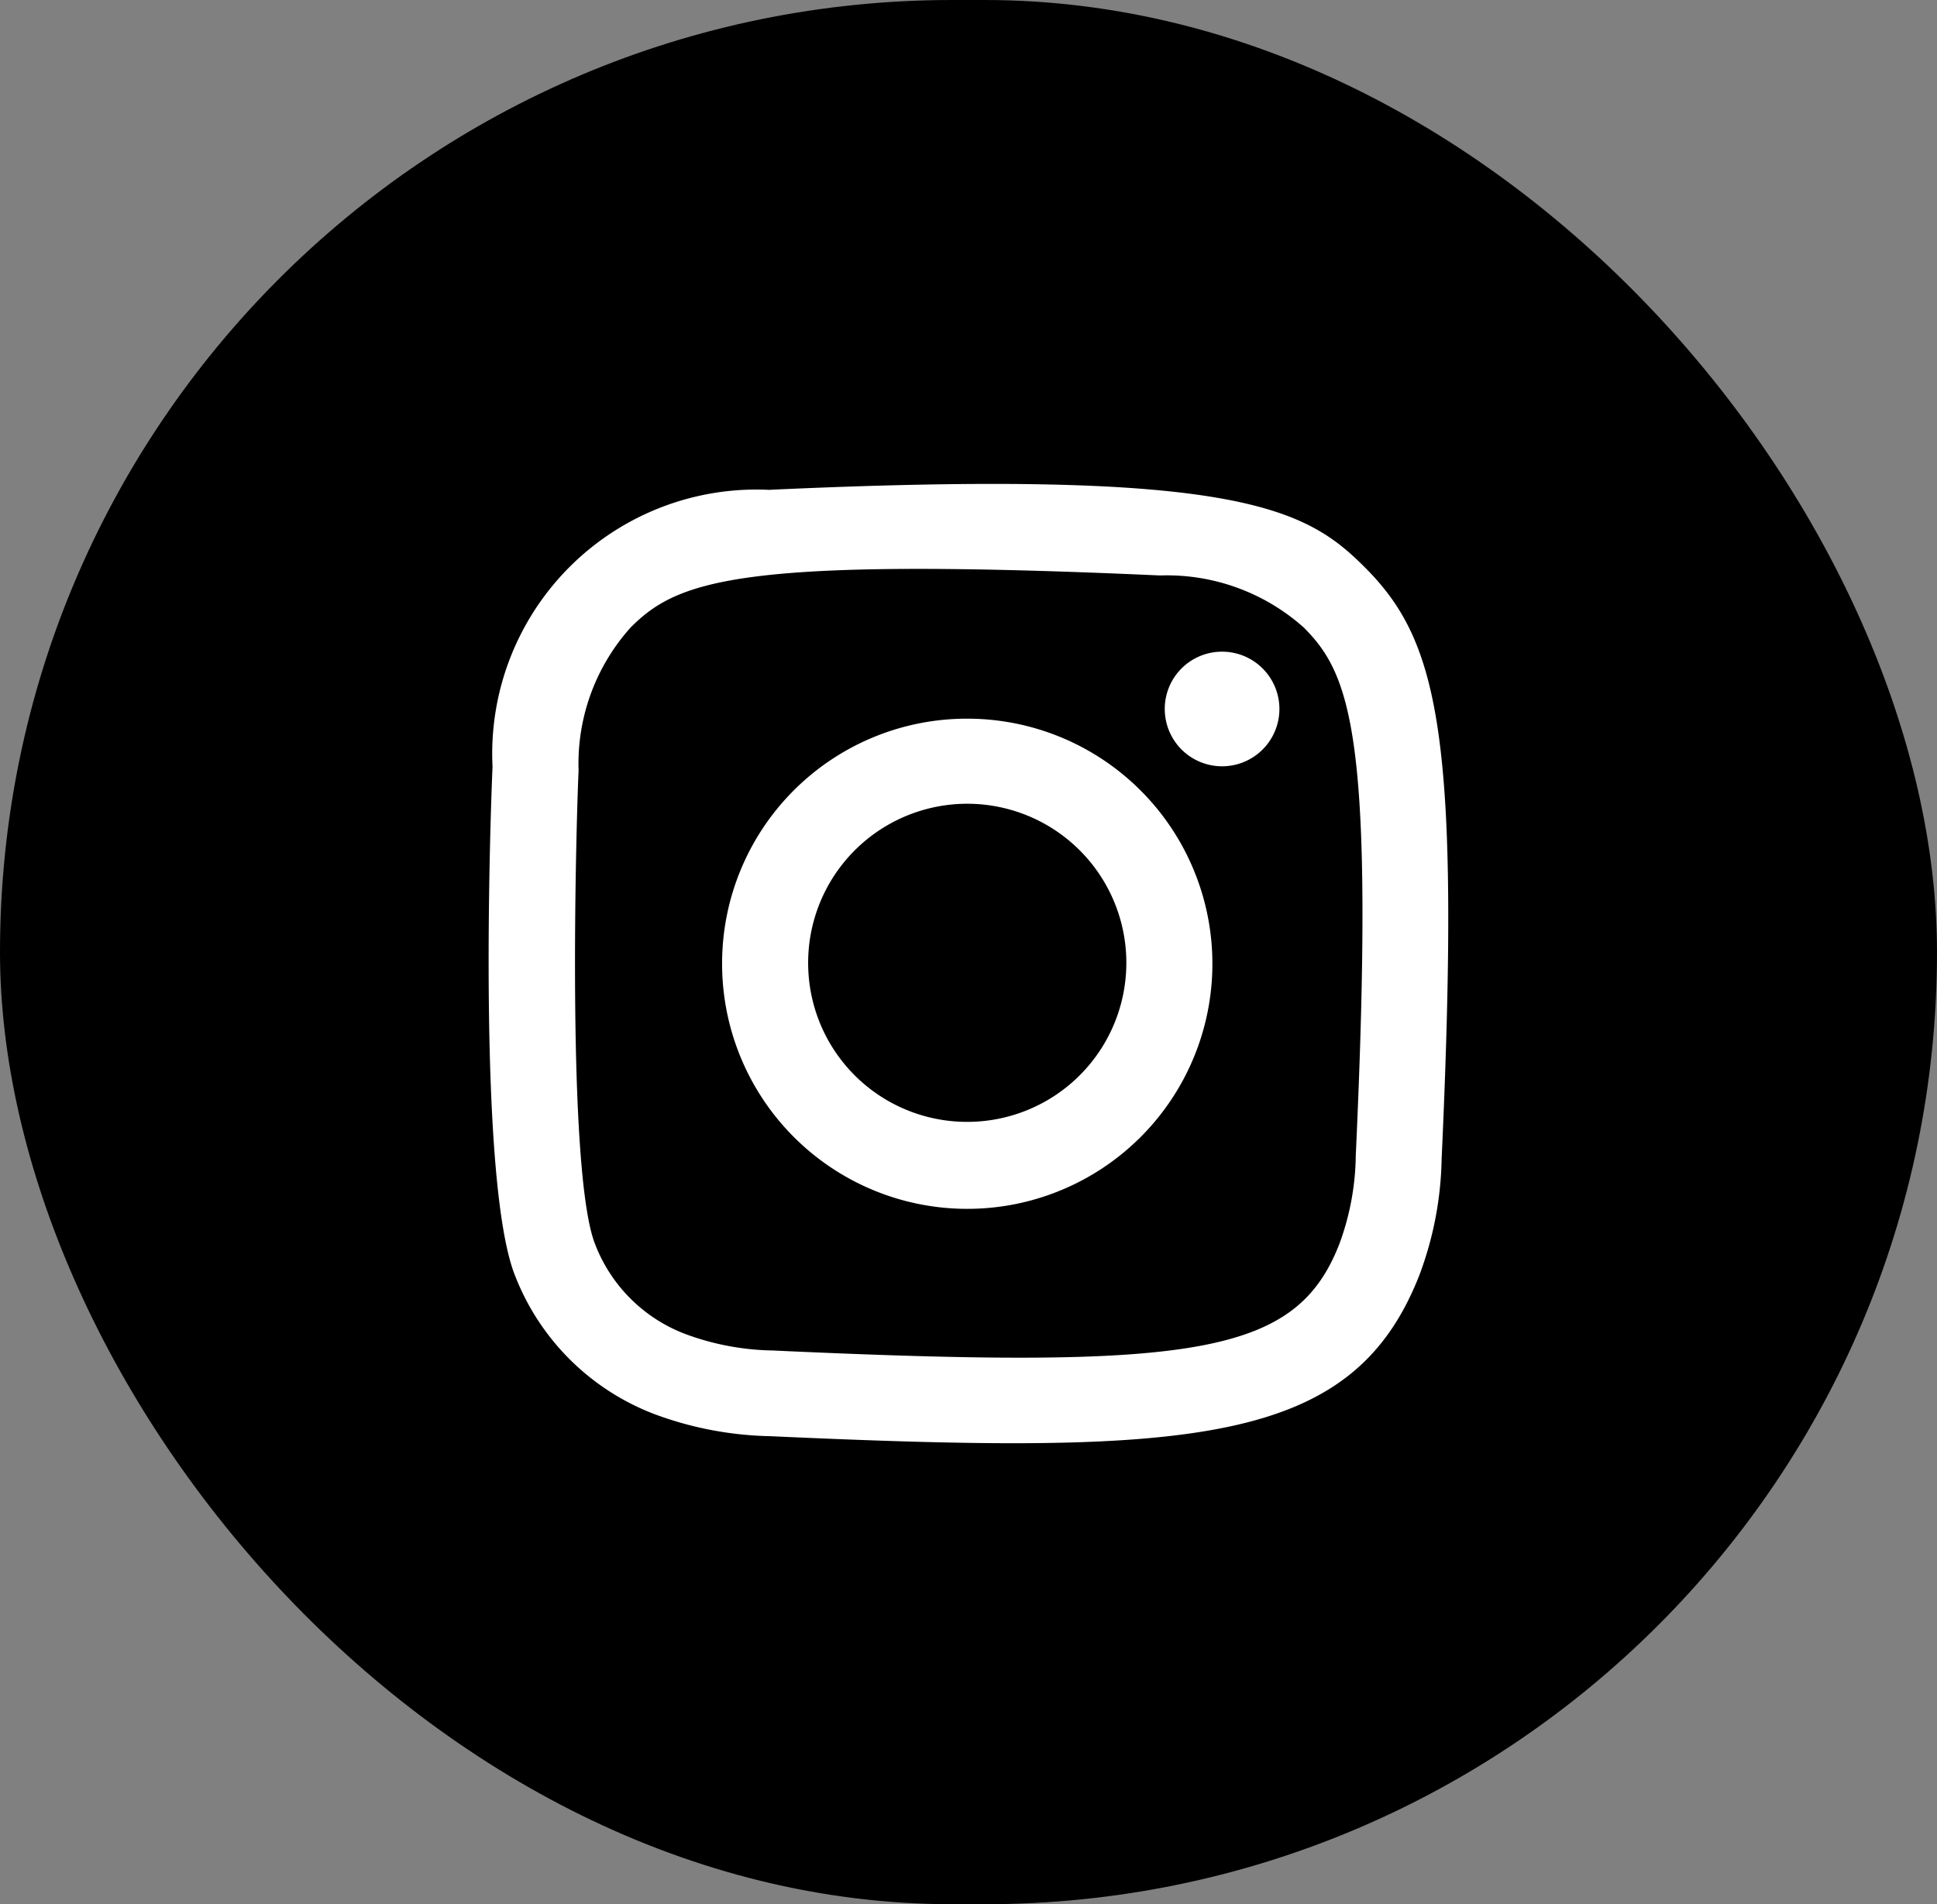
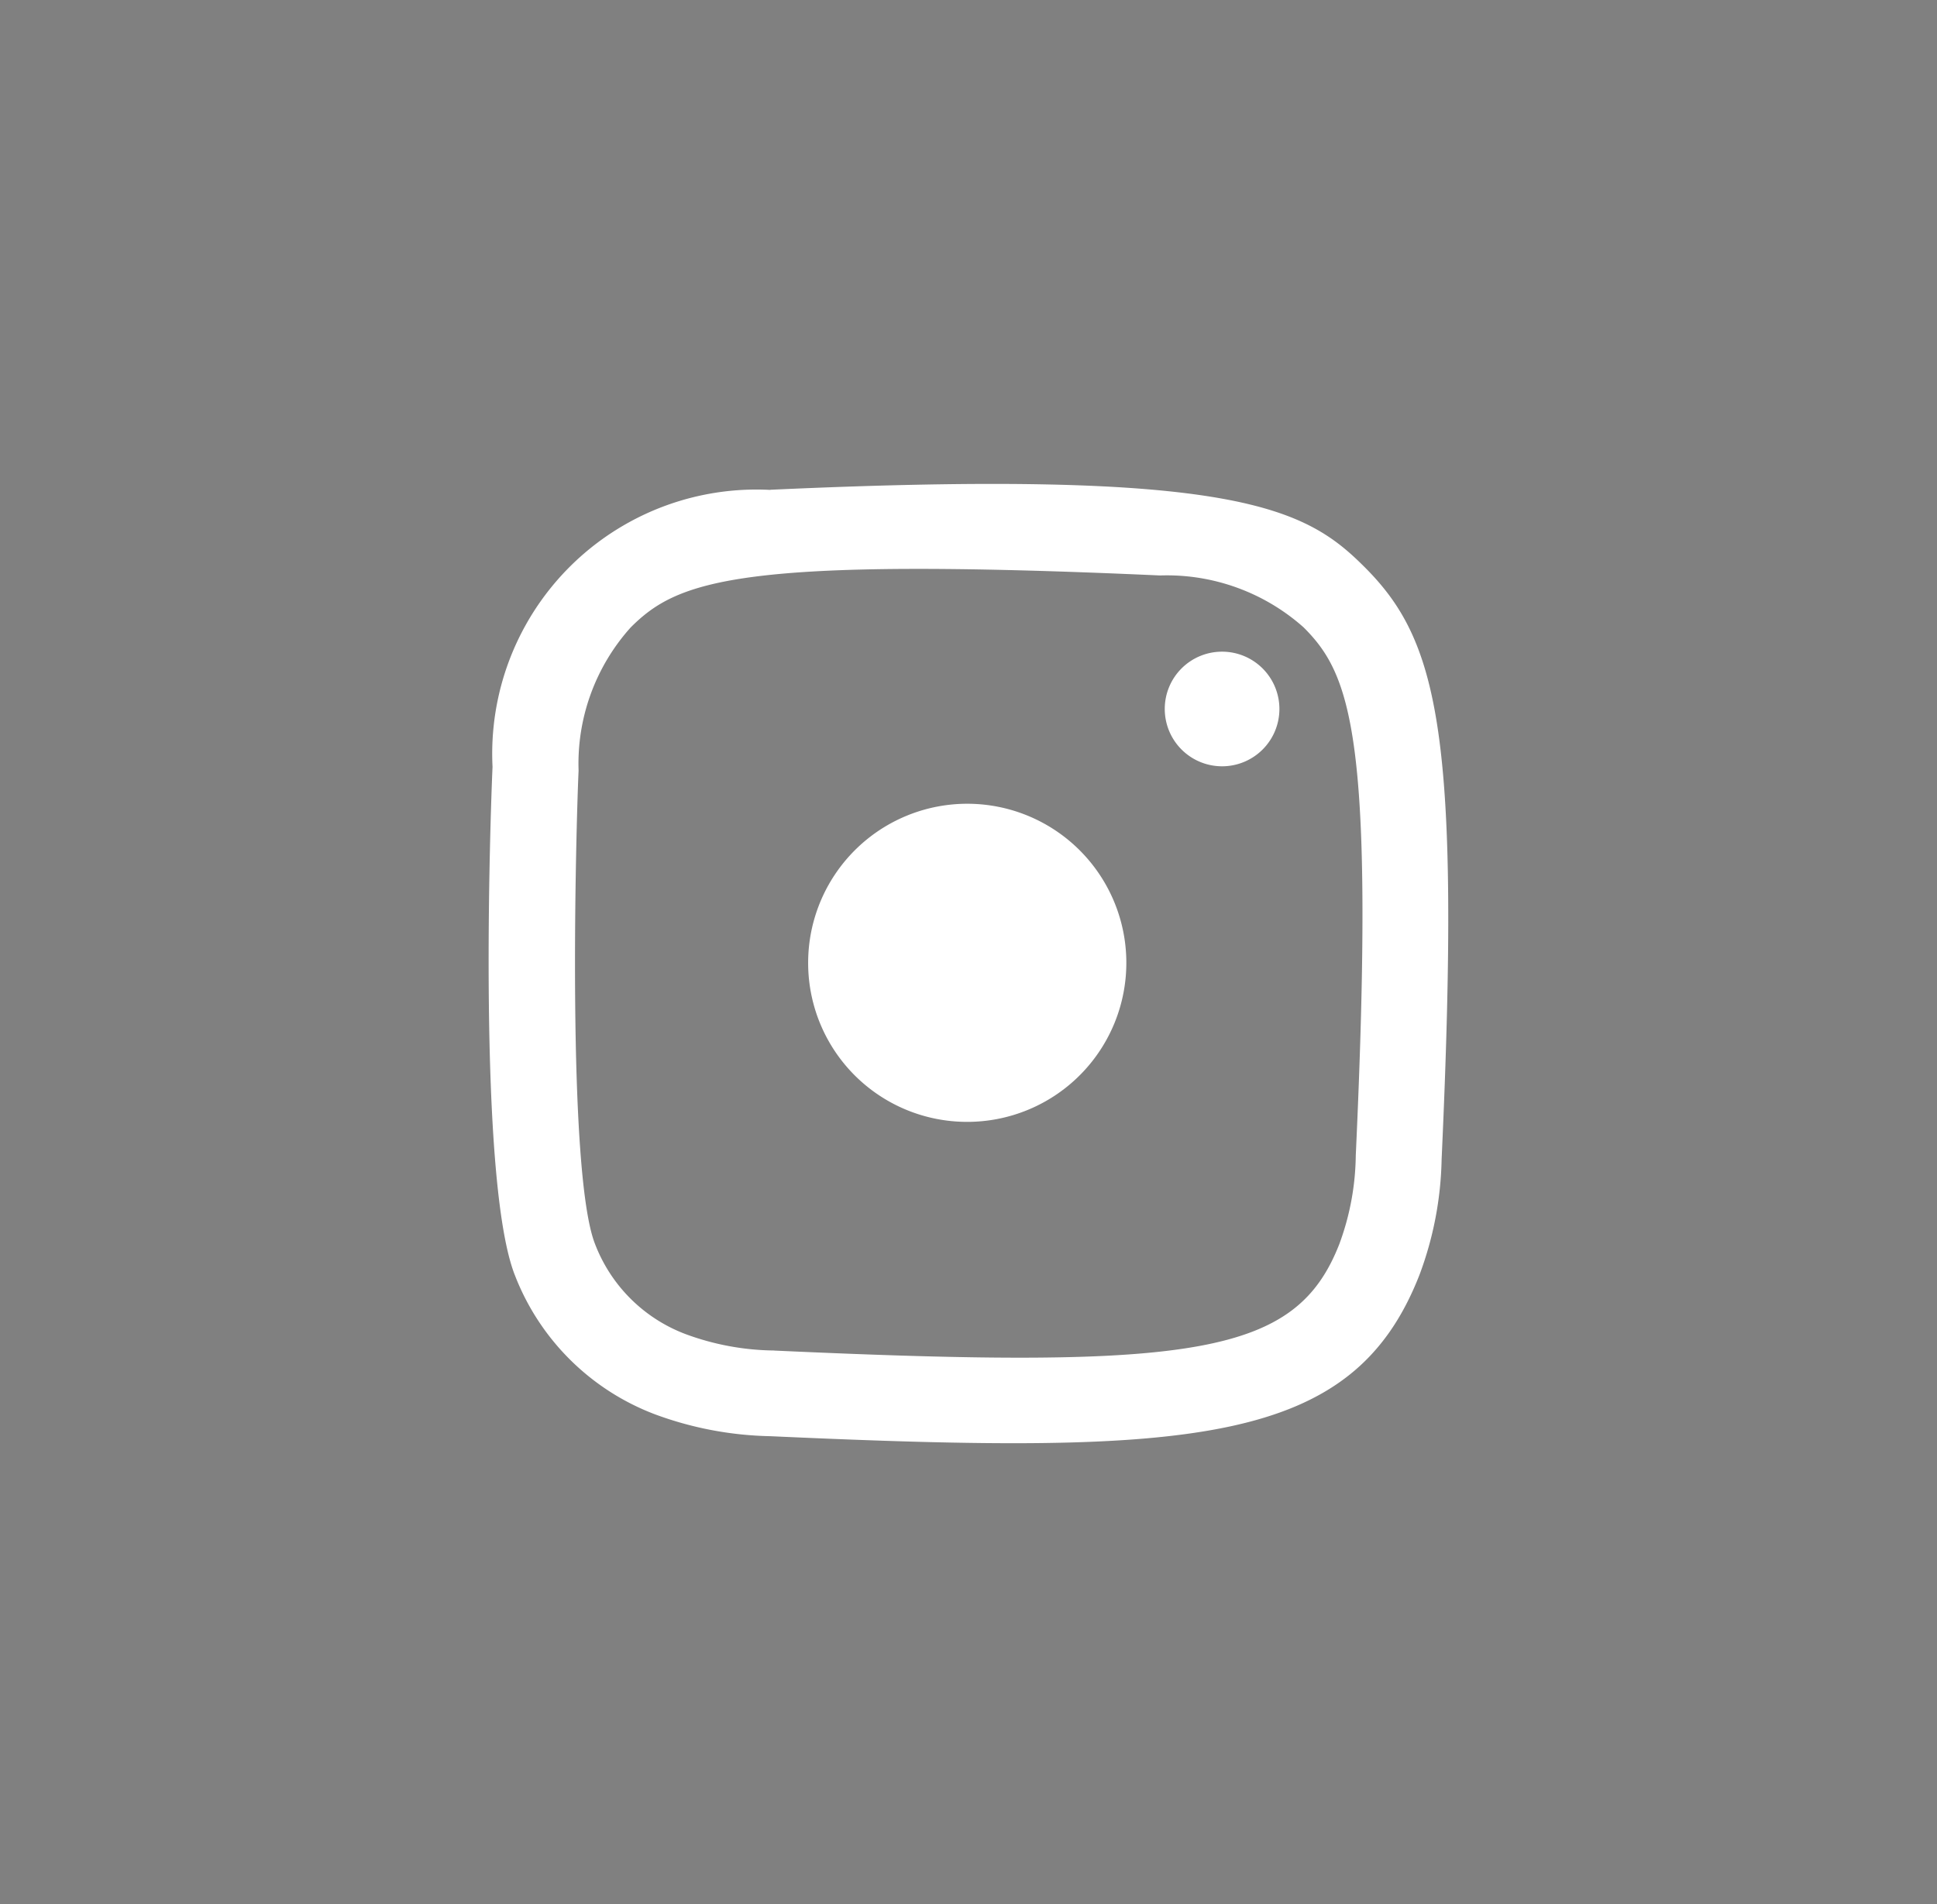
<svg xmlns="http://www.w3.org/2000/svg" width="28.587" height="28.11" viewBox="0 0 28.587 28.11">
  <rect x="0" y="0" width="28.587" height="28.11" fill="#808080" stroke="none" />
  <g id="Group_694" data-name="Group 694" transform="translate(0.021)">
-     <rect id="background" width="28.587" height="28.11" rx="14.055" transform="translate(-0.021)" />
    <g id="icons" transform="translate(7.192 7.145)">
-       <path id="instagram-_167_" data-name="instagram-[#167]" d="M288.156,7279.087a3.9,3.9,0,0,0-4.1,4.088c-.032.712-.222,6.091.328,7.5a3.573,3.573,0,0,0,2.061,2.055,5.178,5.178,0,0,0,1.71.326c6.274.285,8.6.13,9.581-2.381a5.13,5.13,0,0,0,.327-1.706c.287-6.291-.046-7.655-1.14-8.746-.867-.866-1.888-1.454-8.768-1.138m.058,12.706a3.872,3.872,0,0,1-1.308-.242,2.3,2.3,0,0,1-1.337-1.332c-.419-1.072-.28-6.162-.242-6.986a3.009,3.009,0,0,1,.769-2.114c.7-.7,1.615-1.047,7.813-.767a3.032,3.032,0,0,1,2.119.767c.7.7,1.054,1.62.769,7.795a3.883,3.883,0,0,1-.242,1.306c-.638,1.634-2.1,1.86-8.34,1.574m5.763-9.473a.846.846,0,1,0,.845-.844.845.845,0,0,0-.845.844m-6.533,3.752a3.618,3.618,0,1,0,3.618-3.607,3.613,3.613,0,0,0-3.618,3.607m1.27,0a2.348,2.348,0,1,1,2.348,2.345,2.345,2.345,0,0,1-2.348-2.345" transform="translate(-284 -7279)" fill="#fff" fill-rule="evenodd" />
+       <path id="instagram-_167_" data-name="instagram-[#167]" d="M288.156,7279.087a3.9,3.9,0,0,0-4.1,4.088c-.032.712-.222,6.091.328,7.5a3.573,3.573,0,0,0,2.061,2.055,5.178,5.178,0,0,0,1.71.326c6.274.285,8.6.13,9.581-2.381a5.13,5.13,0,0,0,.327-1.706c.287-6.291-.046-7.655-1.14-8.746-.867-.866-1.888-1.454-8.768-1.138m.058,12.706a3.872,3.872,0,0,1-1.308-.242,2.3,2.3,0,0,1-1.337-1.332c-.419-1.072-.28-6.162-.242-6.986a3.009,3.009,0,0,1,.769-2.114c.7-.7,1.615-1.047,7.813-.767a3.032,3.032,0,0,1,2.119.767c.7.7,1.054,1.62.769,7.795a3.883,3.883,0,0,1-.242,1.306c-.638,1.634-2.1,1.86-8.34,1.574m5.763-9.473a.846.846,0,1,0,.845-.844.845.845,0,0,0-.845.844m-6.533,3.752m1.27,0a2.348,2.348,0,1,1,2.348,2.345,2.345,2.345,0,0,1-2.348-2.345" transform="translate(-284 -7279)" fill="#fff" fill-rule="evenodd" />
    </g>
  </g>
</svg>